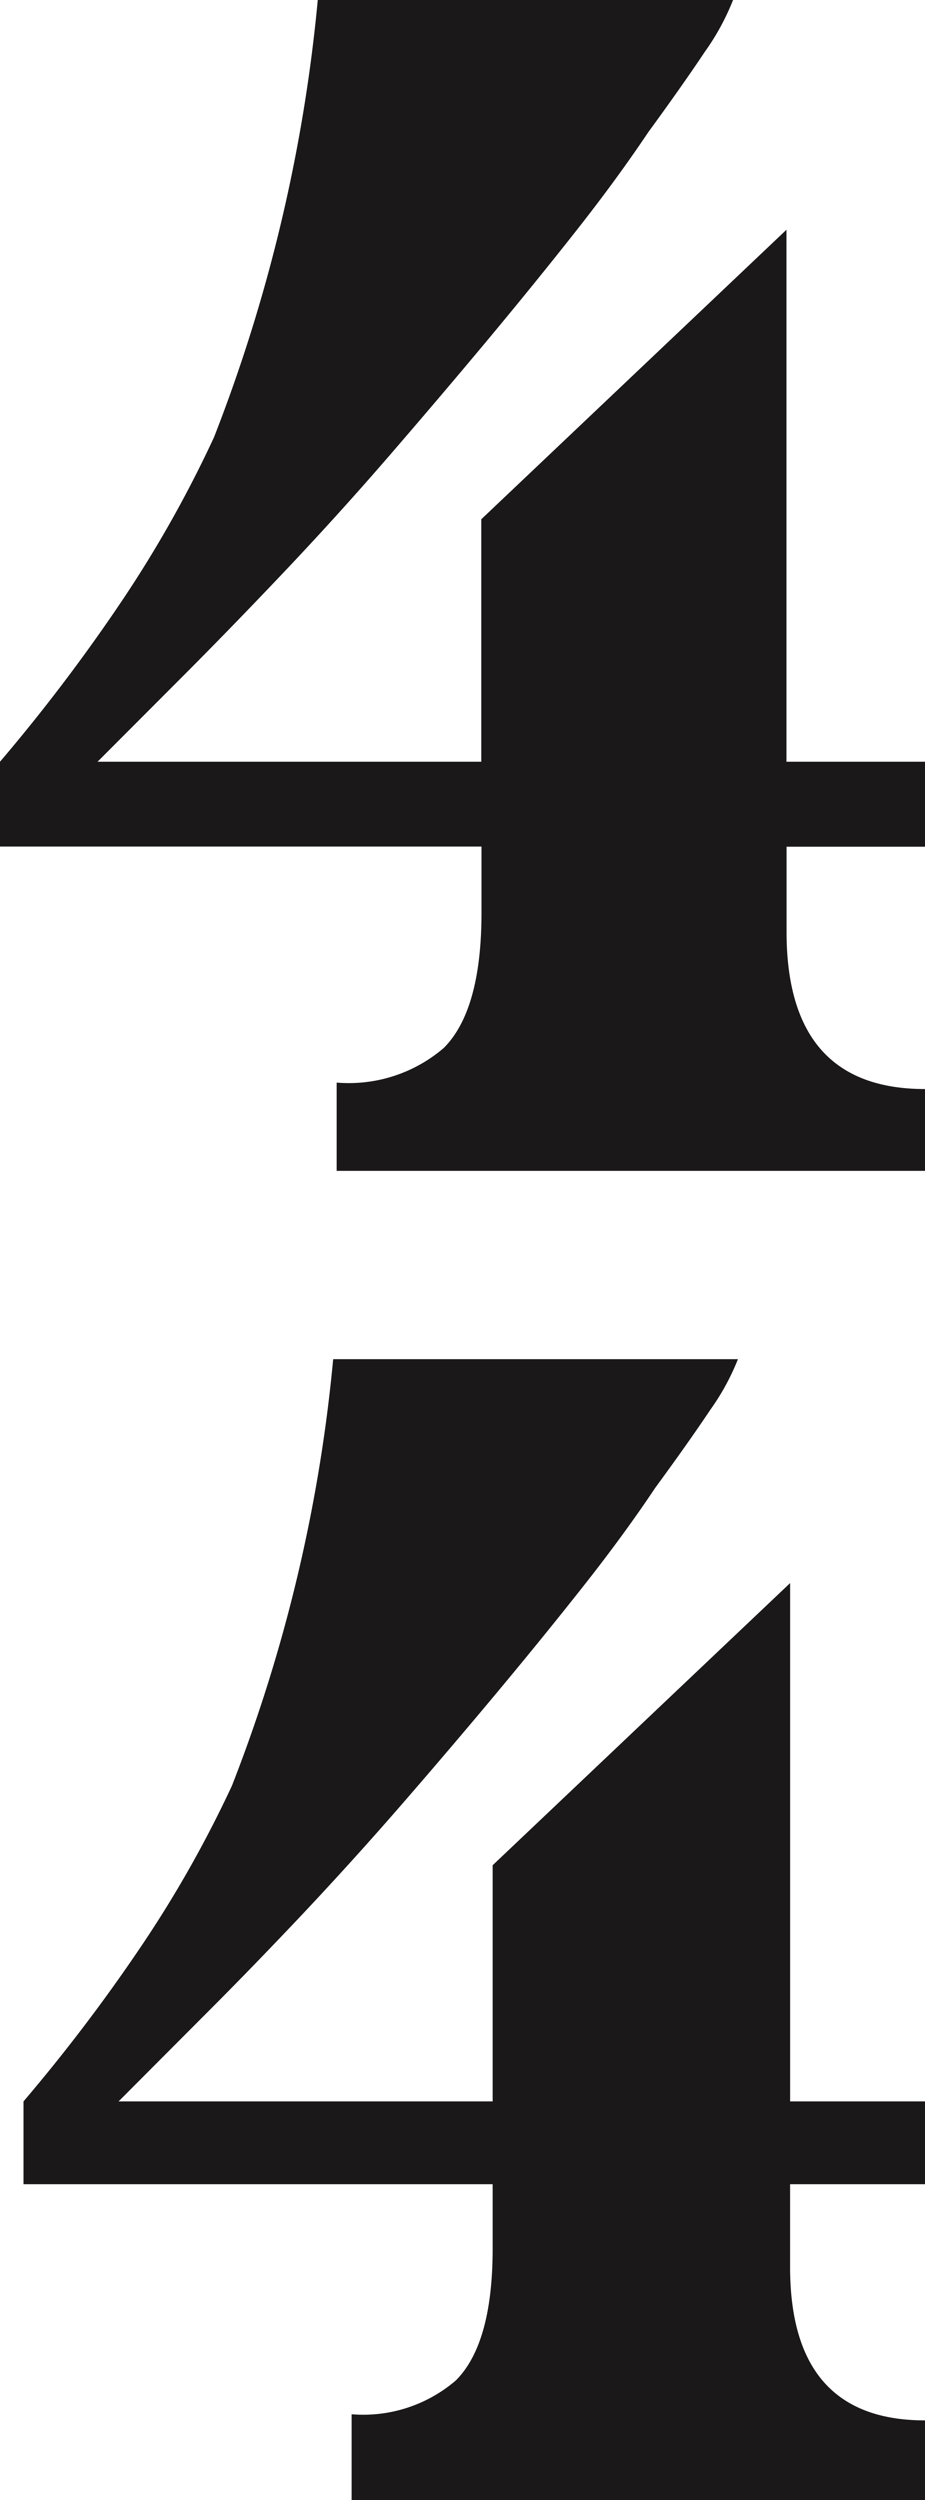
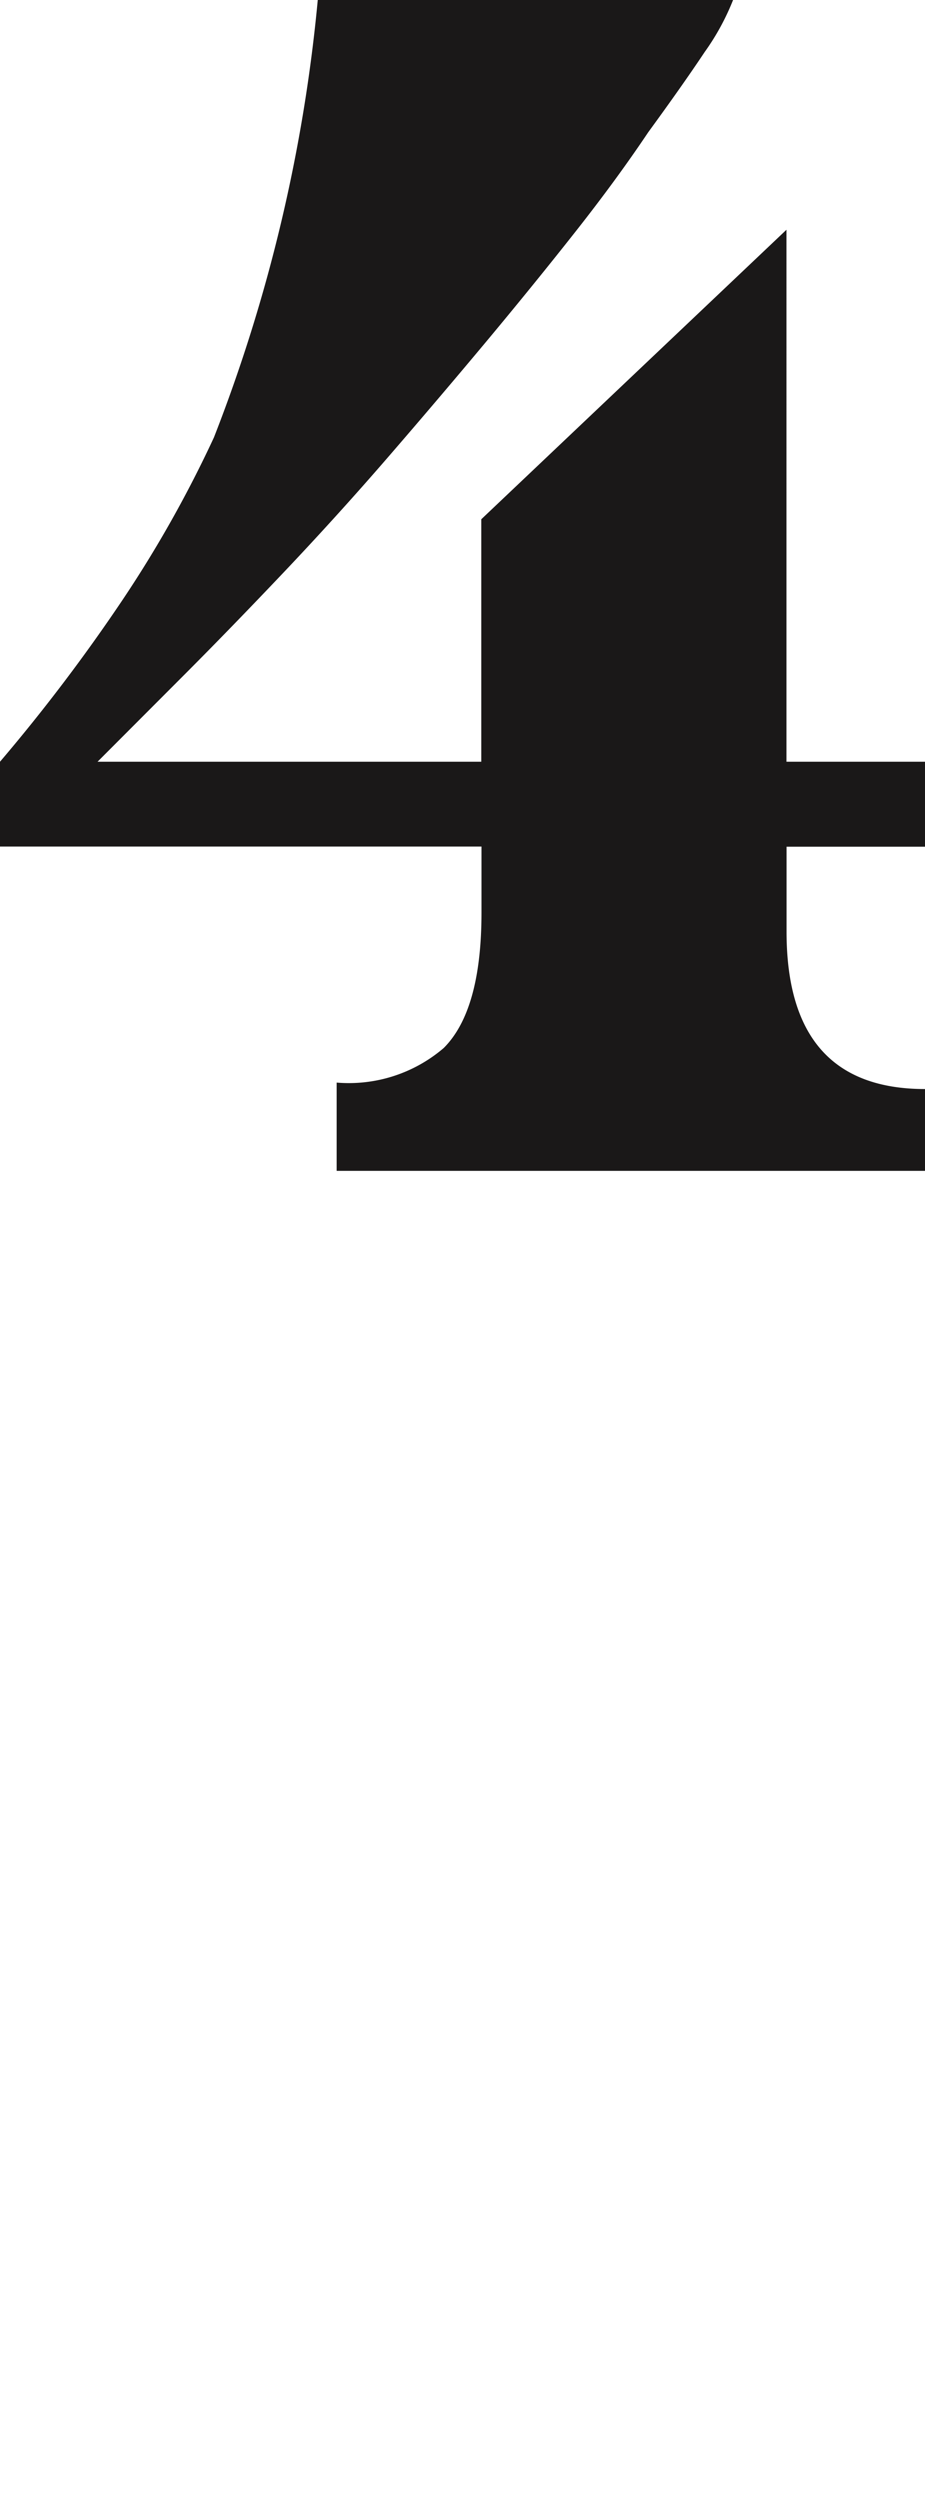
<svg xmlns="http://www.w3.org/2000/svg" id="Layer_1" data-name="Layer 1" viewBox="0 0 31.095 84.023">
  <defs>
    <style>
      .cls-1 {
        fill: #1a1818;
      }
    </style>
  </defs>
  <title>4b928600-4302-4479-8bf7-c99f84dc8761</title>
  <g>
    <path class="cls-1" d="M11.317,36.383a4.9,4.9,0,0,0,3.6-1.163q1.269-1.269,1.269-4.548V28.451H0V25.6a59.91,59.91,0,0,0,4.125-5.447A40.19,40.19,0,0,0,7.192,14.7,54.261,54.261,0,0,0,10.682,0H24.643a8.153,8.153,0,0,1-.952,1.745q-.74,1.111-1.9,2.7Q20.73,6.029,19.355,7.774t-2.961,3.649q-1.586,1.9-3.279,3.86t-3.49,3.86q-1.8,1.9-3.385,3.49L3.279,25.6h12.9V17.451l10.259-9.73V25.6H31.1v2.856H26.441v2.856q0,5.288,4.654,5.288v2.75H11.317Z" />
-     <path class="cls-1" d="M11.82,81.137A4.776,4.776,0,0,0,15.324,80q1.237-1.237,1.237-4.432V73.406H.79V70.623a58.388,58.388,0,0,0,4.02-5.309A39.169,39.169,0,0,0,7.8,60.006a52.883,52.883,0,0,0,3.4-14.328H24.807a7.946,7.946,0,0,1-.928,1.7q-.722,1.082-1.855,2.628-1.031,1.546-2.371,3.247t-2.886,3.556q-1.546,1.855-3.2,3.762t-3.4,3.762q-1.752,1.855-3.3,3.4L3.986,70.623H16.561V62.686l10-9.483v17.42H31.1v2.783H26.56v2.783q0,5.154,4.535,5.154v2.68H11.82Z" />
  </g>
</svg>